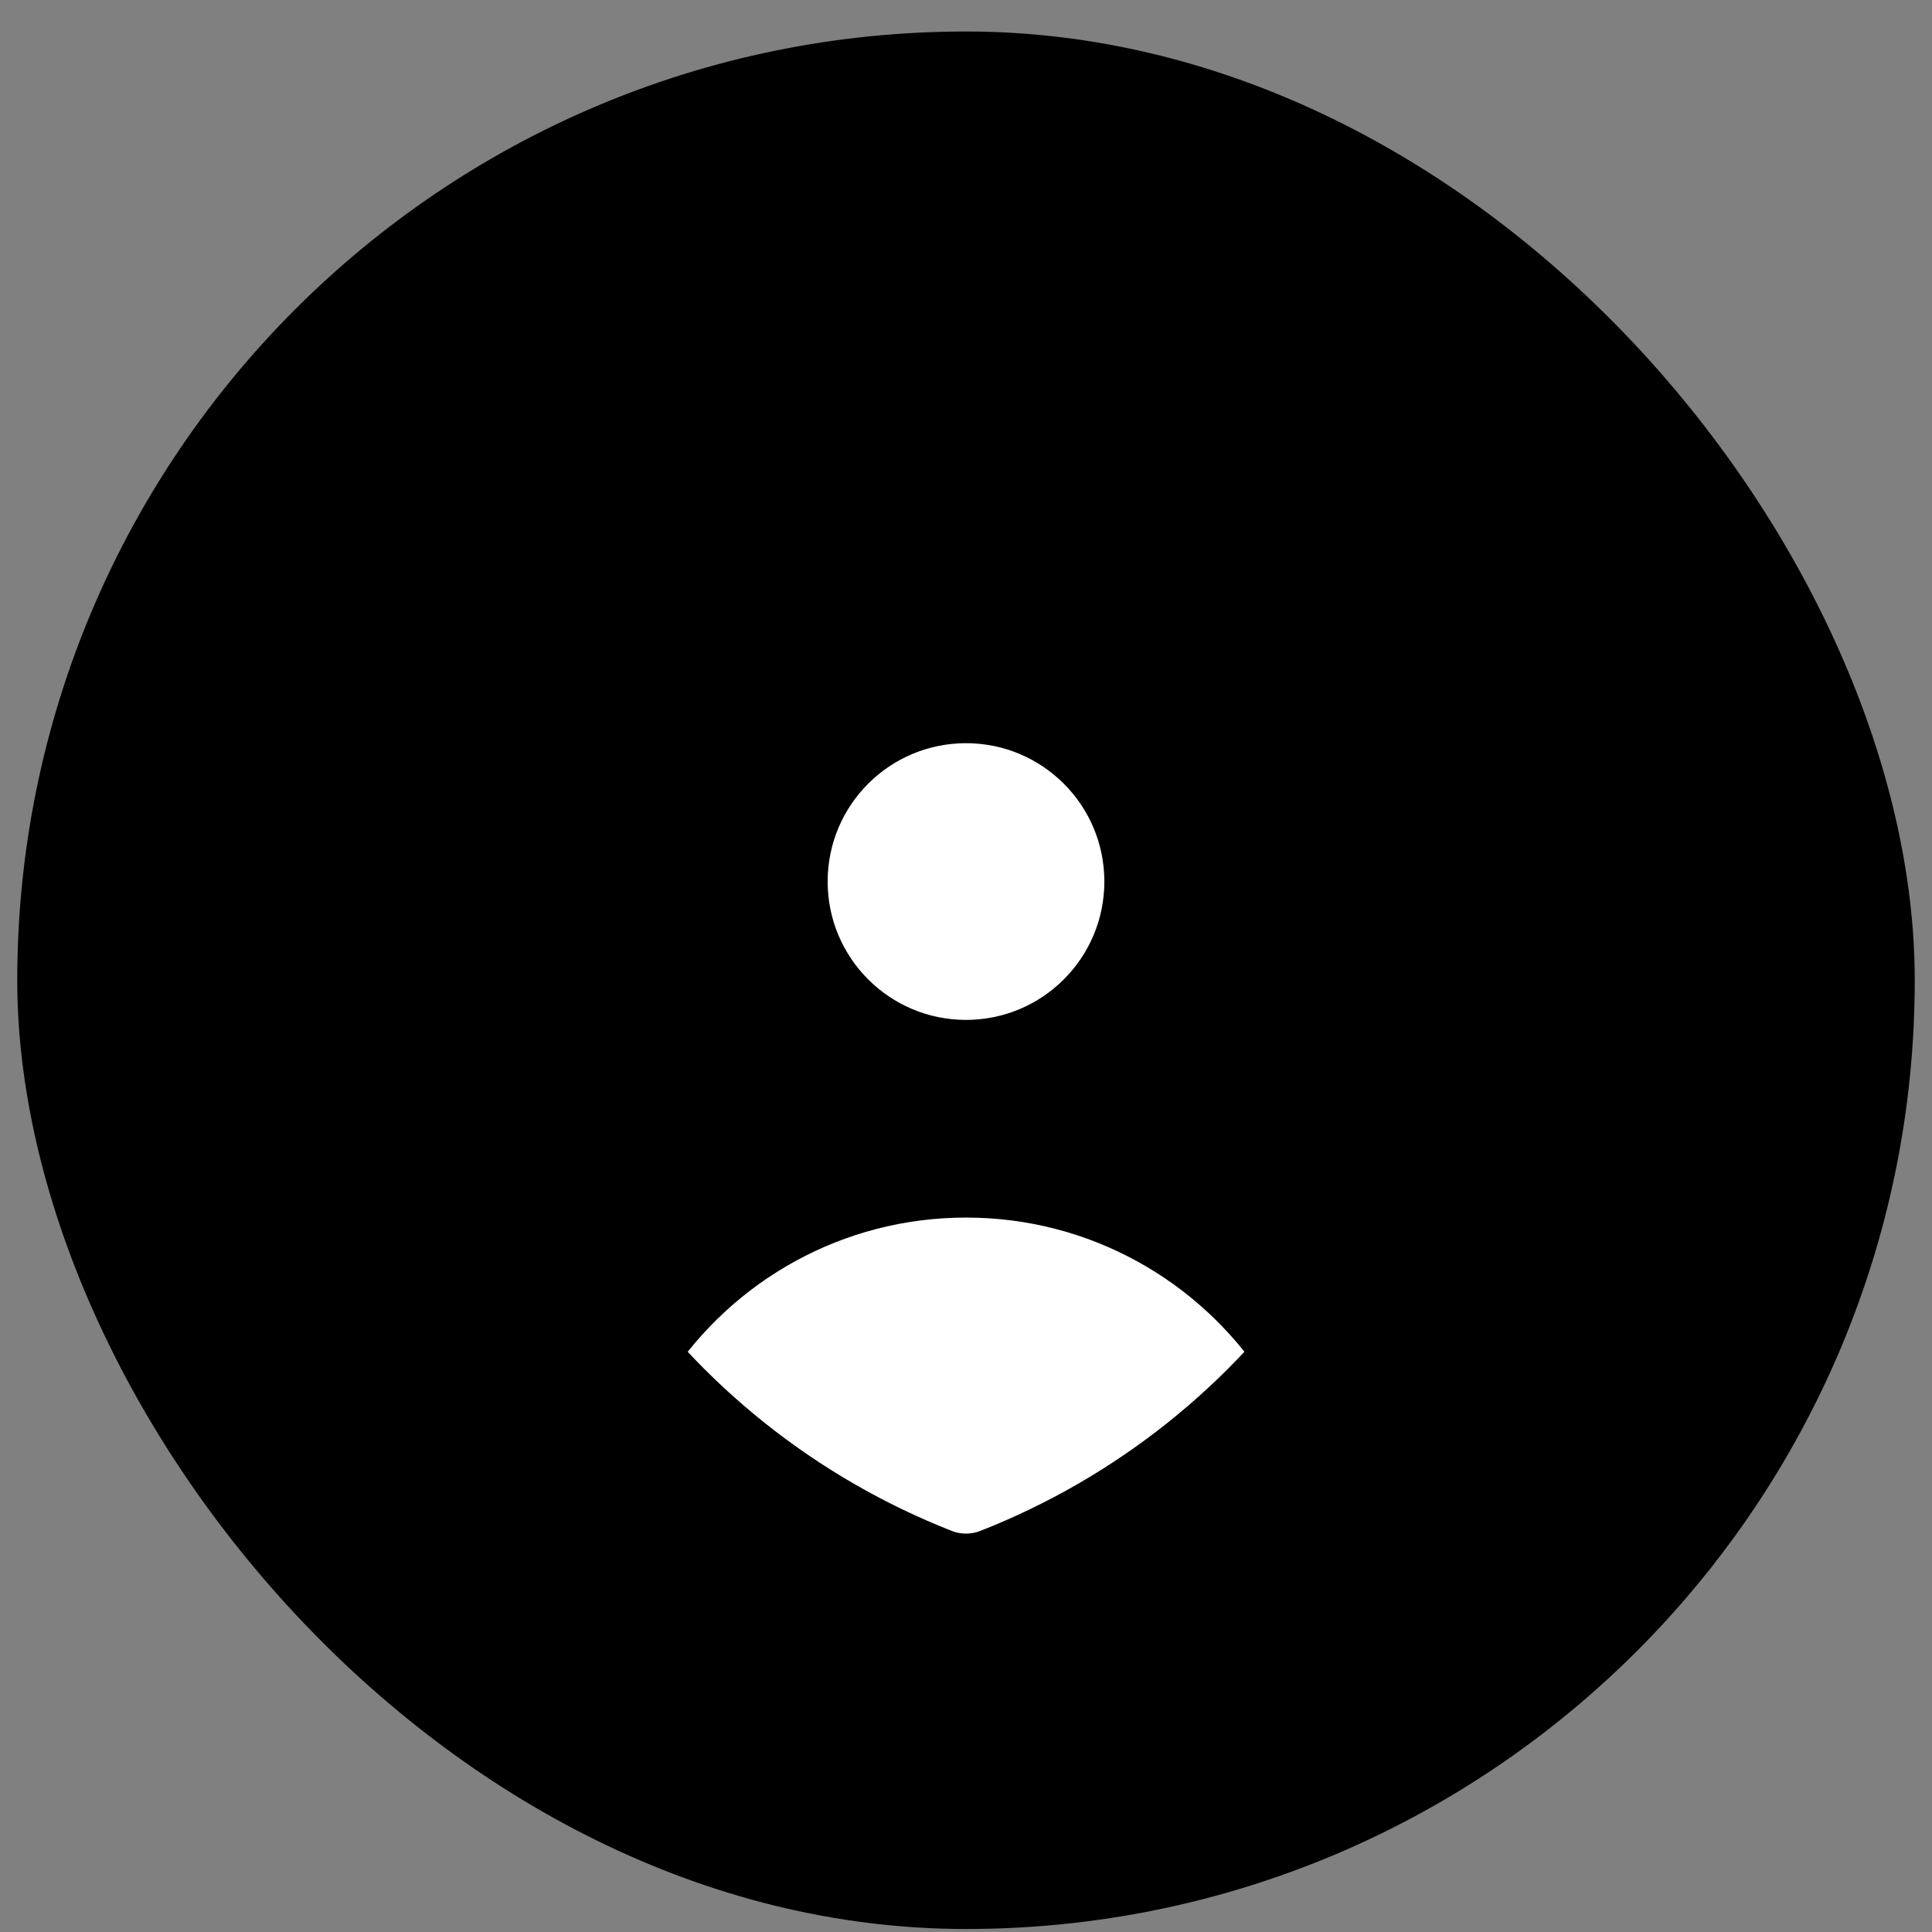
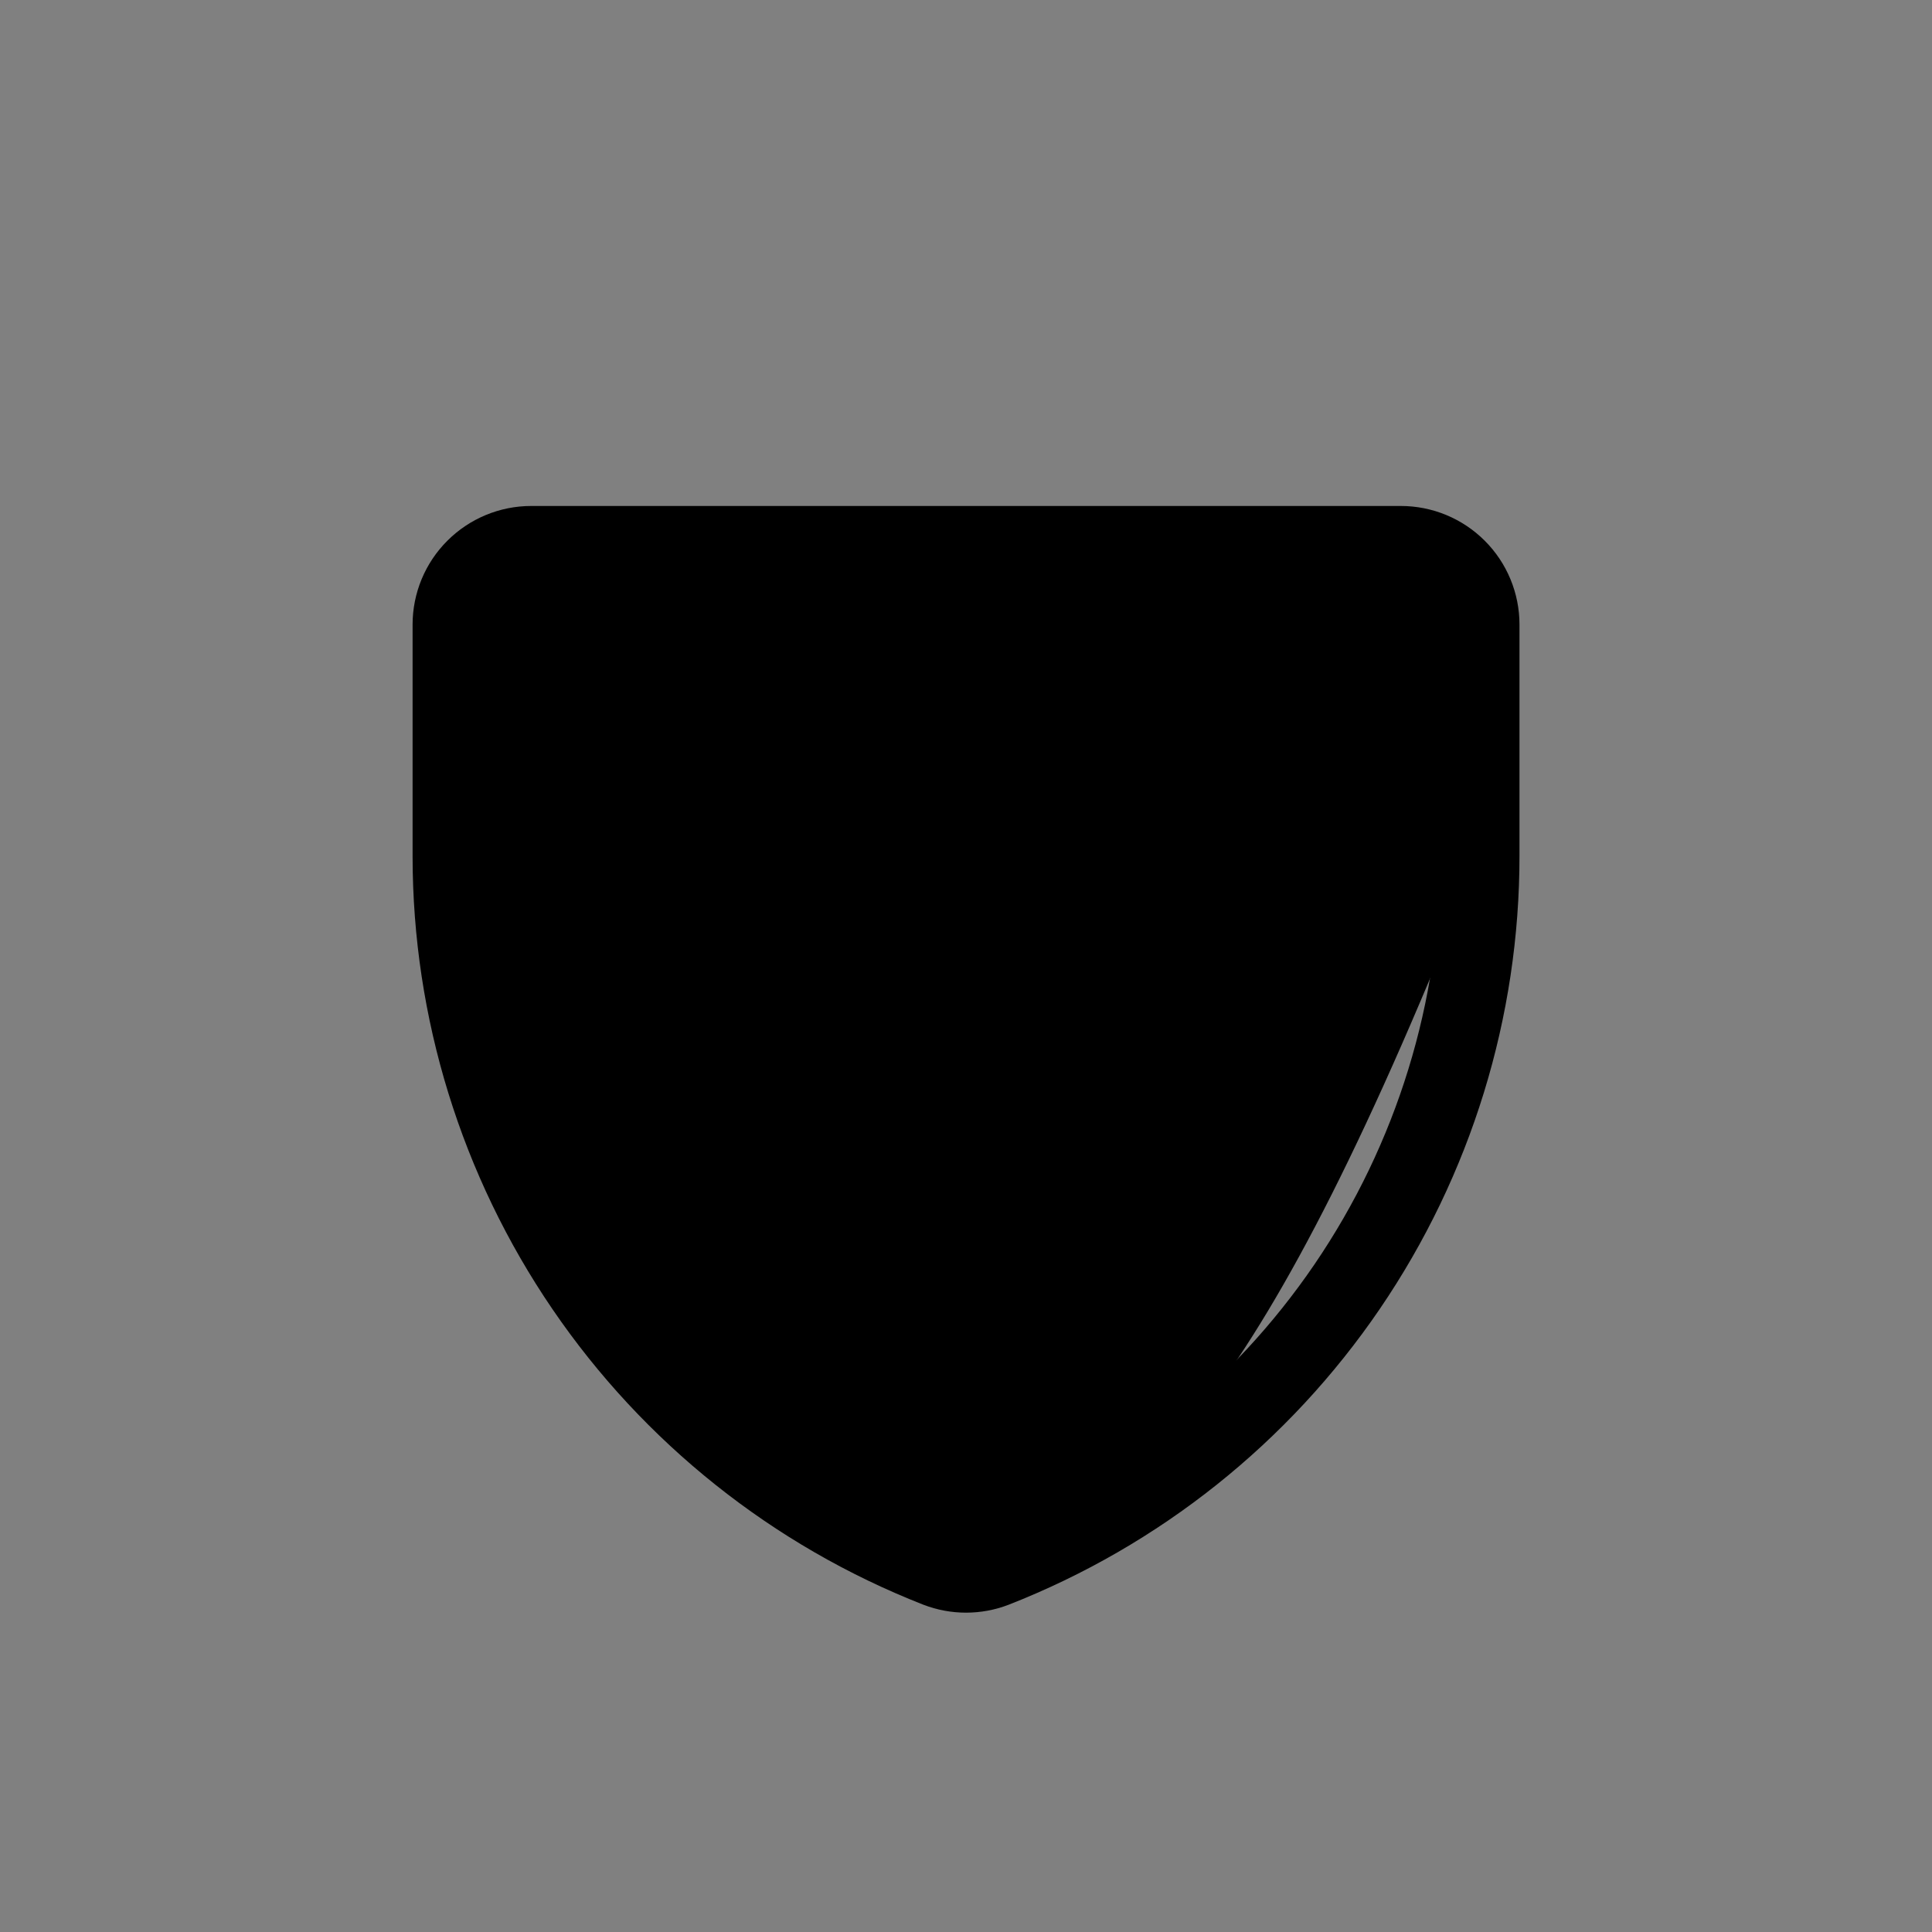
<svg xmlns="http://www.w3.org/2000/svg" width="56" height="56" viewBox="0 0 56 56" fill="none">
  <rect x="0" y="0" width="56" height="56" fill="#808080" stroke="none" />
-   <rect x="0.5" y="0.913" width="55" height="55" rx="27.5" fill="#8DB4EA" style="fill:#8DB4EA;fill:color(display-p3 0.553 0.706 0.918);fill-opacity:1;" />
-   <path d="M28.826 45.444C28.295 45.649 27.707 45.649 27.176 45.444C23.03 43.818 19.47 40.98 16.96 37.301C14.45 33.622 13.107 29.272 13.105 24.819V18.104C13.105 17.496 13.347 16.913 13.777 16.484C14.207 16.054 14.789 15.812 15.397 15.812H40.605C41.213 15.812 41.796 16.054 42.226 16.484C42.656 16.913 42.897 17.496 42.897 18.104V24.796C42.901 29.253 41.559 33.608 39.049 37.292C36.539 40.976 32.976 43.816 28.826 45.444Z" fill="#005FEA" style="fill:#005FEA;fill:color(display-p3 0 0.372 0.918);fill-opacity:1;" />
-   <path d="M18.461 39.257C20.81 41.99 23.799 44.119 27.177 45.444C27.708 45.649 28.296 45.649 28.827 45.444C32.206 44.119 35.195 41.99 37.544 39.257C35.49 36.176 31.983 34.146 28.002 34.146C24.021 34.146 20.515 36.176 18.461 39.257Z" fill="white" style="fill:white;fill-opacity:1;" />
+   <path d="M28.826 45.444C28.295 45.649 27.707 45.649 27.176 45.444C23.03 43.818 19.47 40.98 16.96 37.301C14.45 33.622 13.107 29.272 13.105 24.819V18.104C13.105 17.496 13.347 16.913 13.777 16.484C14.207 16.054 14.789 15.812 15.397 15.812H40.605C41.213 15.812 41.796 16.054 42.226 16.484C42.656 16.913 42.897 17.496 42.897 18.104V24.796C36.539 40.976 32.976 43.816 28.826 45.444Z" fill="#005FEA" style="fill:#005FEA;fill:color(display-p3 0 0.372 0.918);fill-opacity:1;" />
  <path d="M28.826 45.444C28.295 45.649 27.707 45.649 27.176 45.444C23.03 43.818 19.47 40.98 16.96 37.301C14.45 33.622 13.107 29.272 13.105 24.819V18.104C13.105 17.496 13.347 16.913 13.777 16.484C14.207 16.054 14.789 15.812 15.397 15.812H40.605C41.213 15.812 41.796 16.054 42.226 16.484C42.656 16.913 42.897 17.496 42.897 18.104V24.796C42.901 29.253 41.559 33.608 39.049 37.292C36.539 40.976 32.976 43.816 28.826 45.444Z" stroke="#021323" style="stroke:#021323;stroke:color(display-p3 0.008 0.074 0.137);stroke-opacity:1;" stroke-width="2.292" stroke-linecap="round" stroke-linejoin="round" />
-   <path d="M18.461 39.257C20.515 36.176 24.021 34.146 28.002 34.146C31.983 34.146 35.49 36.176 37.544 39.257" stroke="#021323" style="stroke:#021323;stroke:color(display-p3 0.008 0.074 0.137);stroke-opacity:1;" stroke-width="2.292" stroke-linecap="round" stroke-linejoin="round" />
-   <path d="M28 30.708C30.848 30.708 33.156 28.4 33.156 25.552C33.156 22.704 30.848 20.396 28 20.396C25.152 20.396 22.844 22.704 22.844 25.552C22.844 28.4 25.152 30.708 28 30.708Z" fill="white" style="fill:white;fill-opacity:1;" />
-   <path d="M28 30.708C30.848 30.708 33.156 28.4 33.156 25.552C33.156 22.704 30.848 20.396 28 20.396C25.152 20.396 22.844 22.704 22.844 25.552C22.844 28.4 25.152 30.708 28 30.708Z" stroke="#021323" style="stroke:#021323;stroke:color(display-p3 0.008 0.074 0.137);stroke-opacity:1;" stroke-width="2.292" stroke-linecap="round" stroke-linejoin="round" />
</svg>